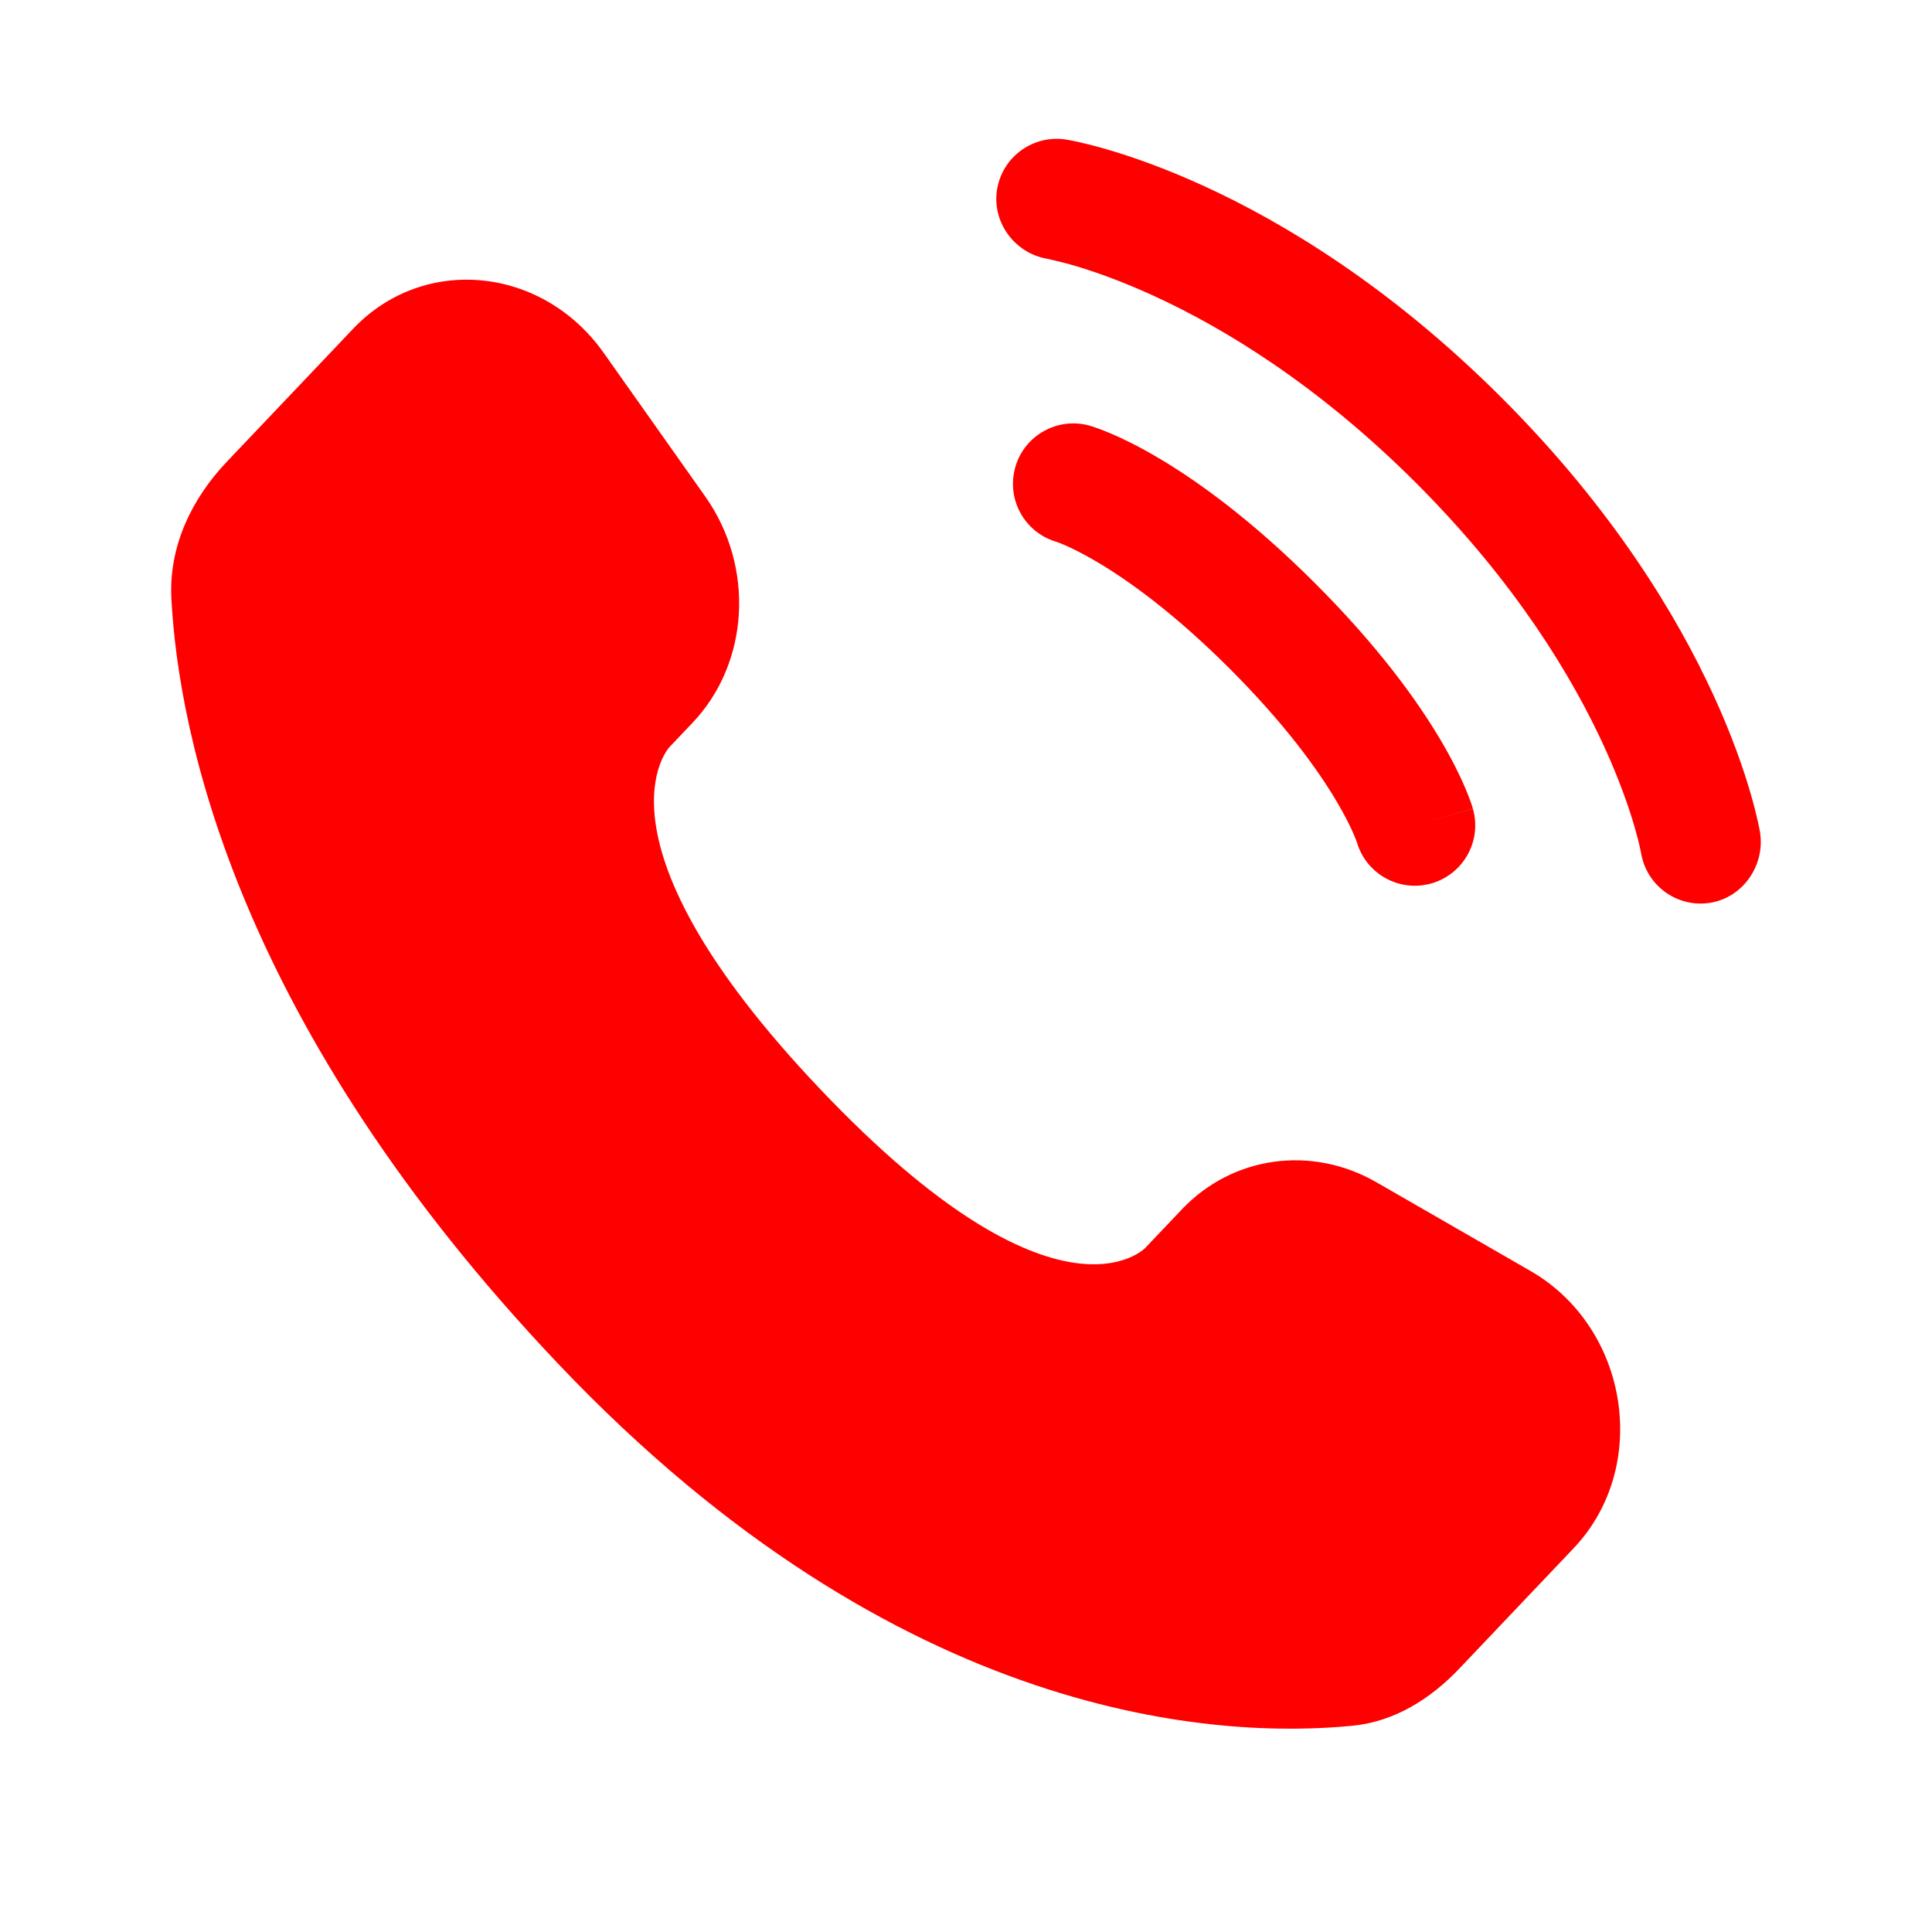
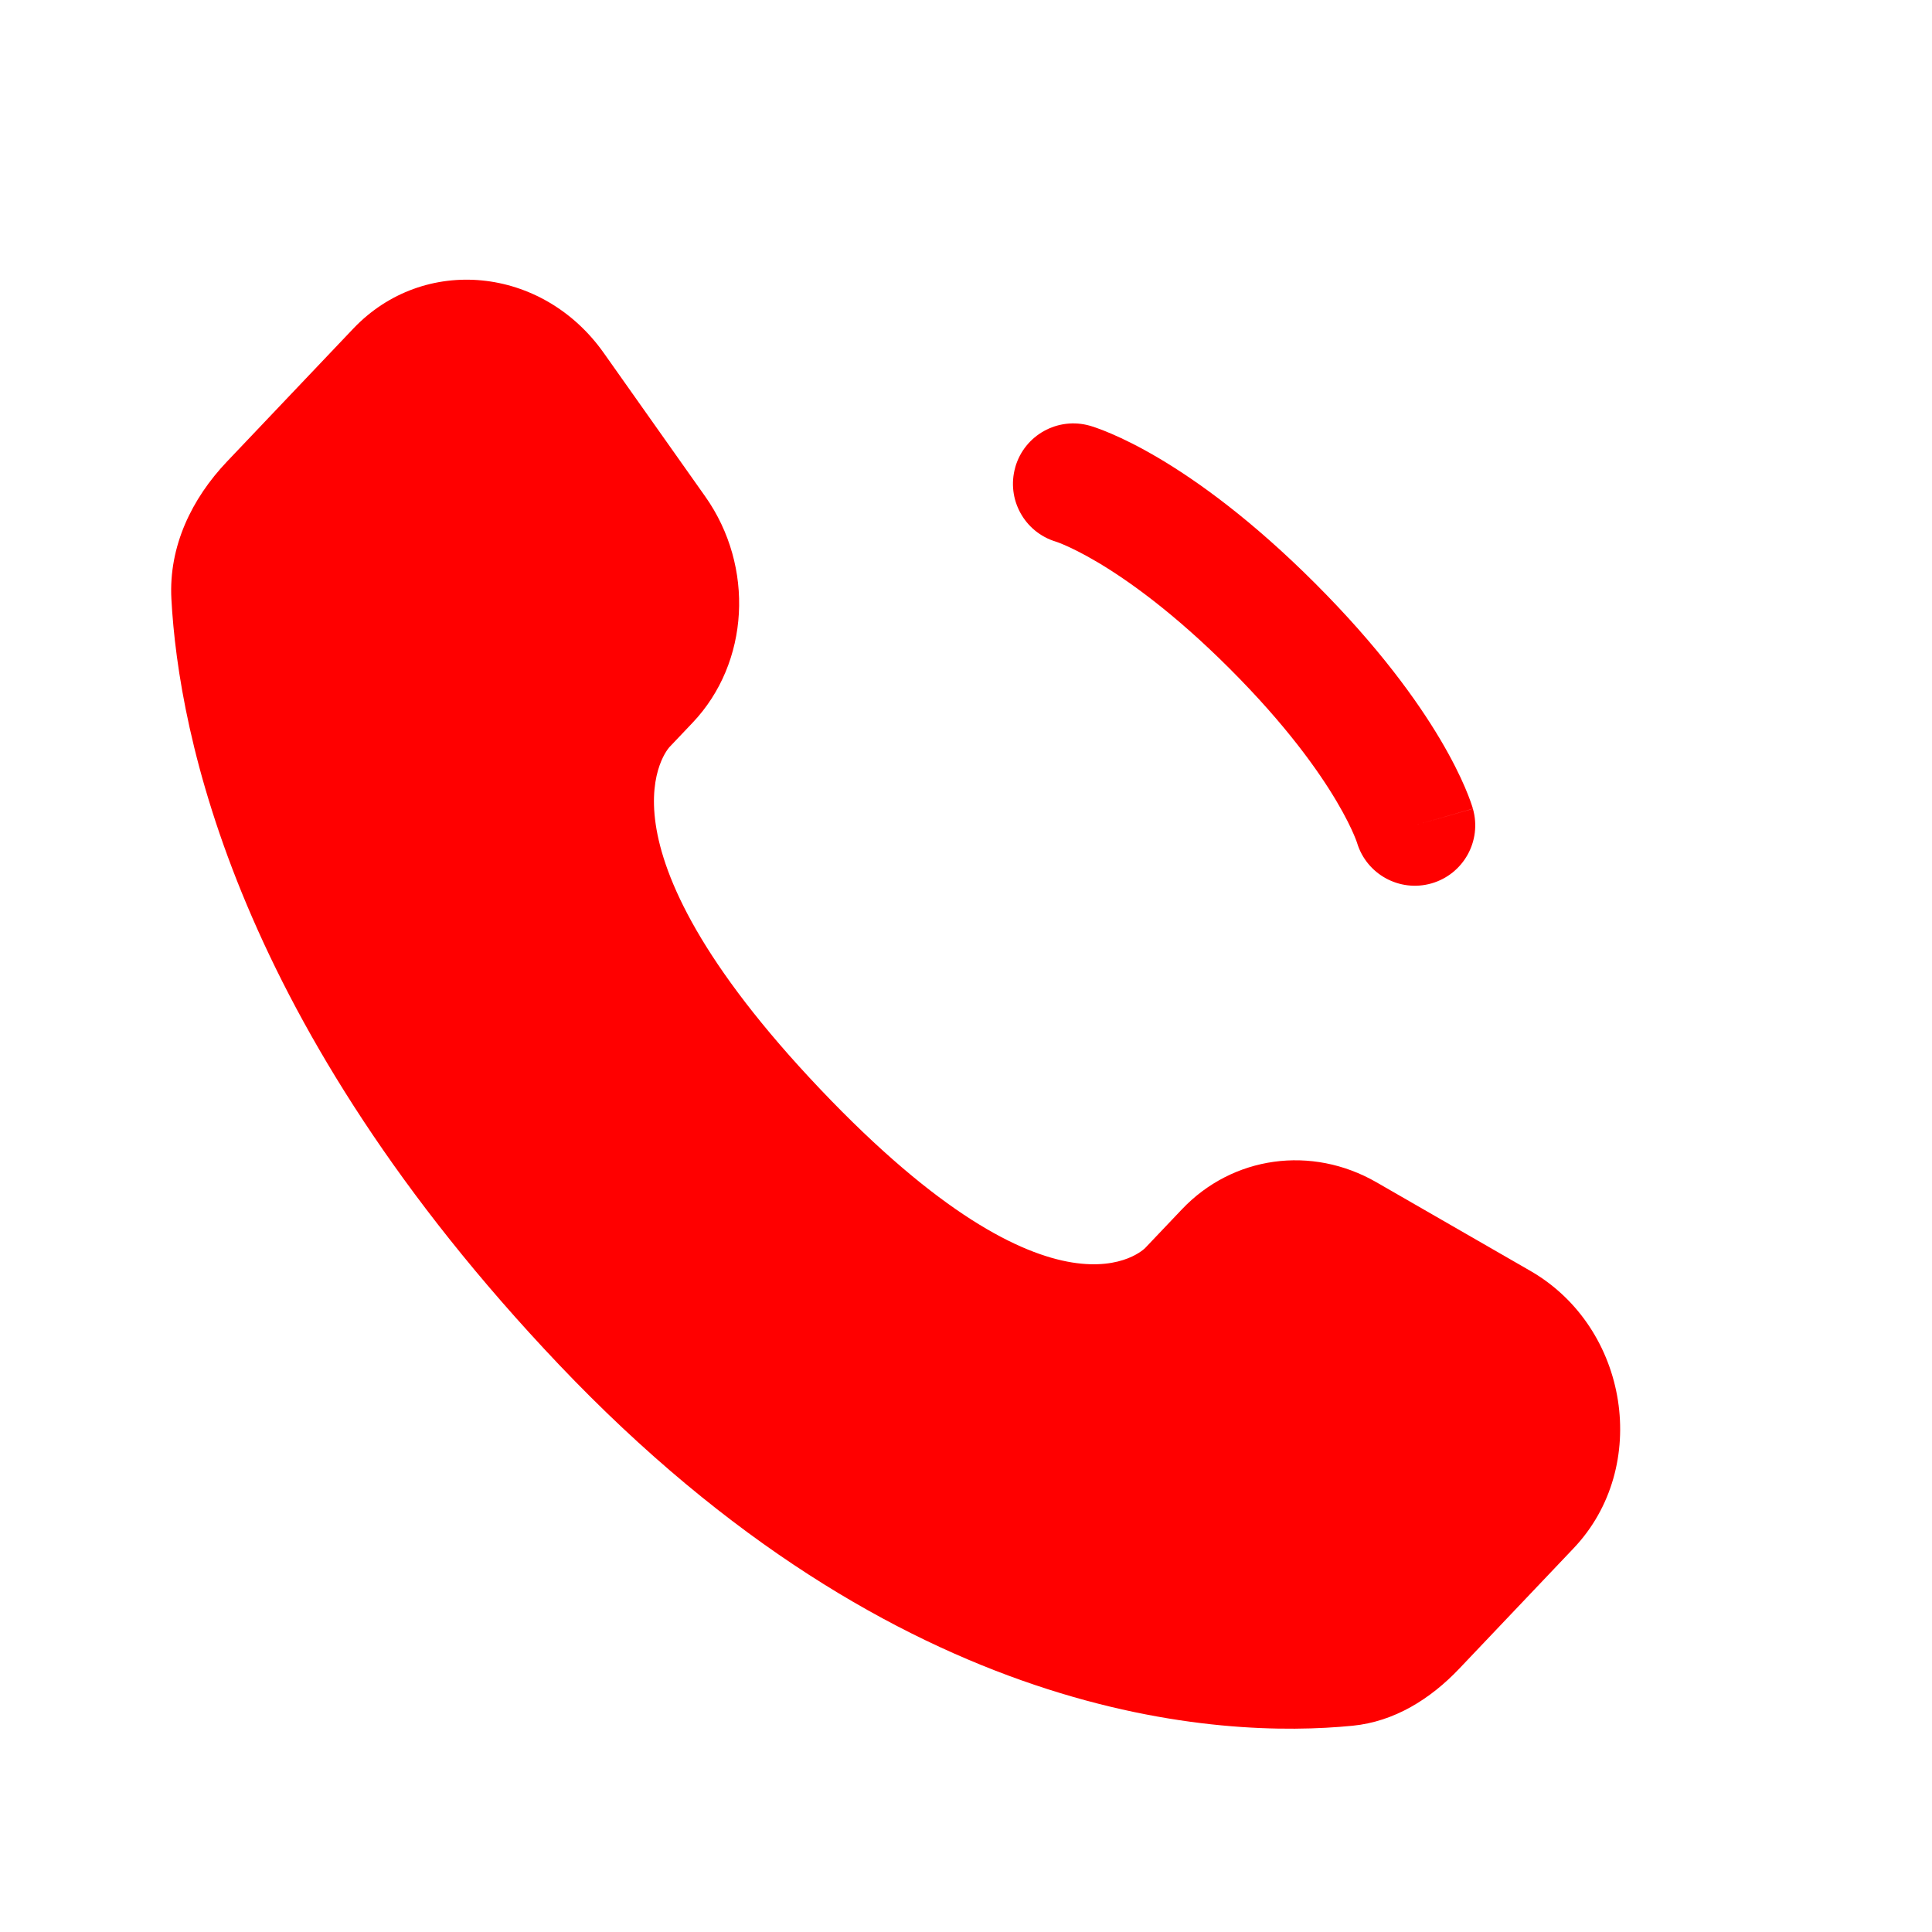
<svg xmlns="http://www.w3.org/2000/svg" id="Layer_1" width="800" height="800" version="1.1" viewBox="0 0 800 800">
  <g id="SVGRepo_iconCarrier">
    <path d="M489.42,500.74l-15.18,15.98s-36.09,37.99-134.59-65.71c-98.5-103.7-62.41-141.69-62.41-141.69l9.56-10.07c23.55-24.8,25.77-64.6,5.22-93.67l-42.03-59.45c-25.43-35.97-74.58-40.72-103.73-10.03l-52.32,55.08c-14.45,15.22-24.14,34.94-22.97,56.83,3,55.98,26.93,176.44,160.42,316.98,141.56,149.03,274.38,154.96,328.7,149.6,17.18-1.7,32.12-10.96,44.16-23.64l47.35-49.85c31.96-33.65,22.95-91.34-17.95-114.88l-63.68-36.66c-26.85-15.46-59.57-10.92-80.55,11.18Z" fill="red" />
-     <path d="M412.86,78.47c2.21-13.63,15.09-22.88,28.72-20.67.84.16,3.56.67,4.98.99,2.85.63,6.81,1.61,11.76,3.05,9.89,2.88,23.71,7.63,40.3,15.23,33.21,15.23,77.4,41.86,123.26,87.72,45.86,45.86,72.49,90.05,87.72,123.26,7.61,16.59,12.35,30.41,15.23,40.3,1.44,4.95,2.42,8.91,3.05,11.76.32,1.42.55,2.56.71,3.41l.19,1.04c2.2,13.63-6.96,27.05-20.59,29.26-13.59,2.2-26.39-7-28.65-20.57-.07-.37-.26-1.34-.47-2.27-.41-1.85-1.12-4.77-2.25-8.65-2.26-7.74-6.17-19.26-12.68-33.44-12.99-28.34-36.36-67.48-77.62-108.75-41.26-41.26-80.4-64.63-108.74-77.62-14.19-6.51-25.7-10.42-33.45-12.68-3.87-1.13-8.74-2.24-10.58-2.66-13.57-2.26-23.09-15.13-20.89-28.72Z" fill="red" />
    <path d="M420.4,193.46c3.79-13.28,17.63-20.96,30.91-17.17l-6.87,24.04,6.87-24.04h.05s.05.03.05.03l.11.03.26.08.66.21c.5.16,1.13.37,1.88.64,1.5.53,3.48,1.29,5.9,2.33,4.86,2.08,11.49,5.3,19.64,10.12,16.31,9.66,38.59,25.7,64.75,51.86,26.17,26.17,42.2,48.44,51.86,64.75,4.82,8.15,8.04,14.79,10.12,19.64,1.04,2.43,1.8,4.41,2.33,5.9.27.75.47,1.38.64,1.88l.2.66.08.26.03.11v.05s.03.05-24.01,6.92l24.04-6.87c3.79,13.28-3.9,27.11-17.17,30.91-13.16,3.76-26.88-3.76-30.81-16.83l-.12-.36c-.18-.5-.54-1.49-1.16-2.93-1.23-2.88-3.47-7.59-7.19-13.87-7.43-12.56-20.86-31.53-44.19-54.86-23.33-23.33-42.31-36.75-54.86-44.19-6.29-3.72-10.99-5.96-13.87-7.19-1.44-.62-2.43-.99-2.93-1.16l-.36-.12c-13.07-3.93-20.59-17.64-16.83-30.81Z" fill="red" fill-rule="evenodd" />
  </g>
</svg>